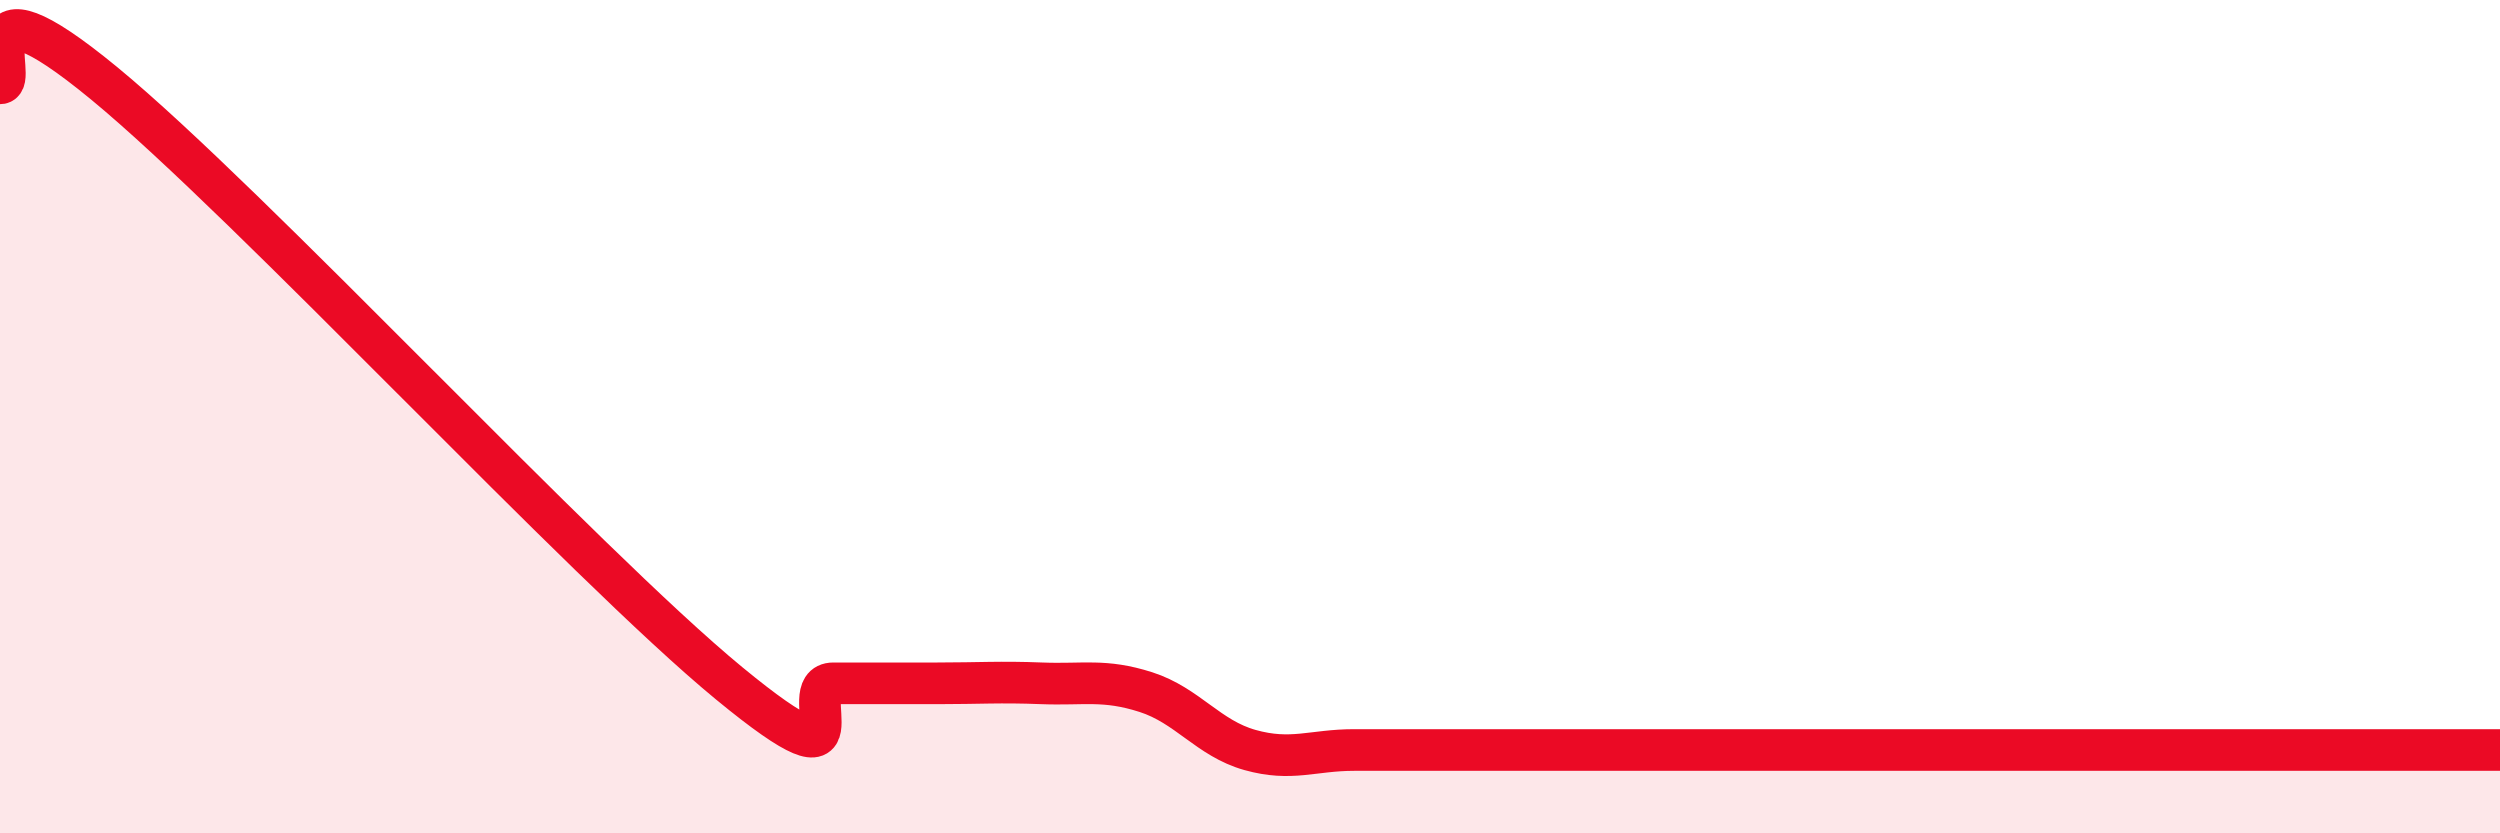
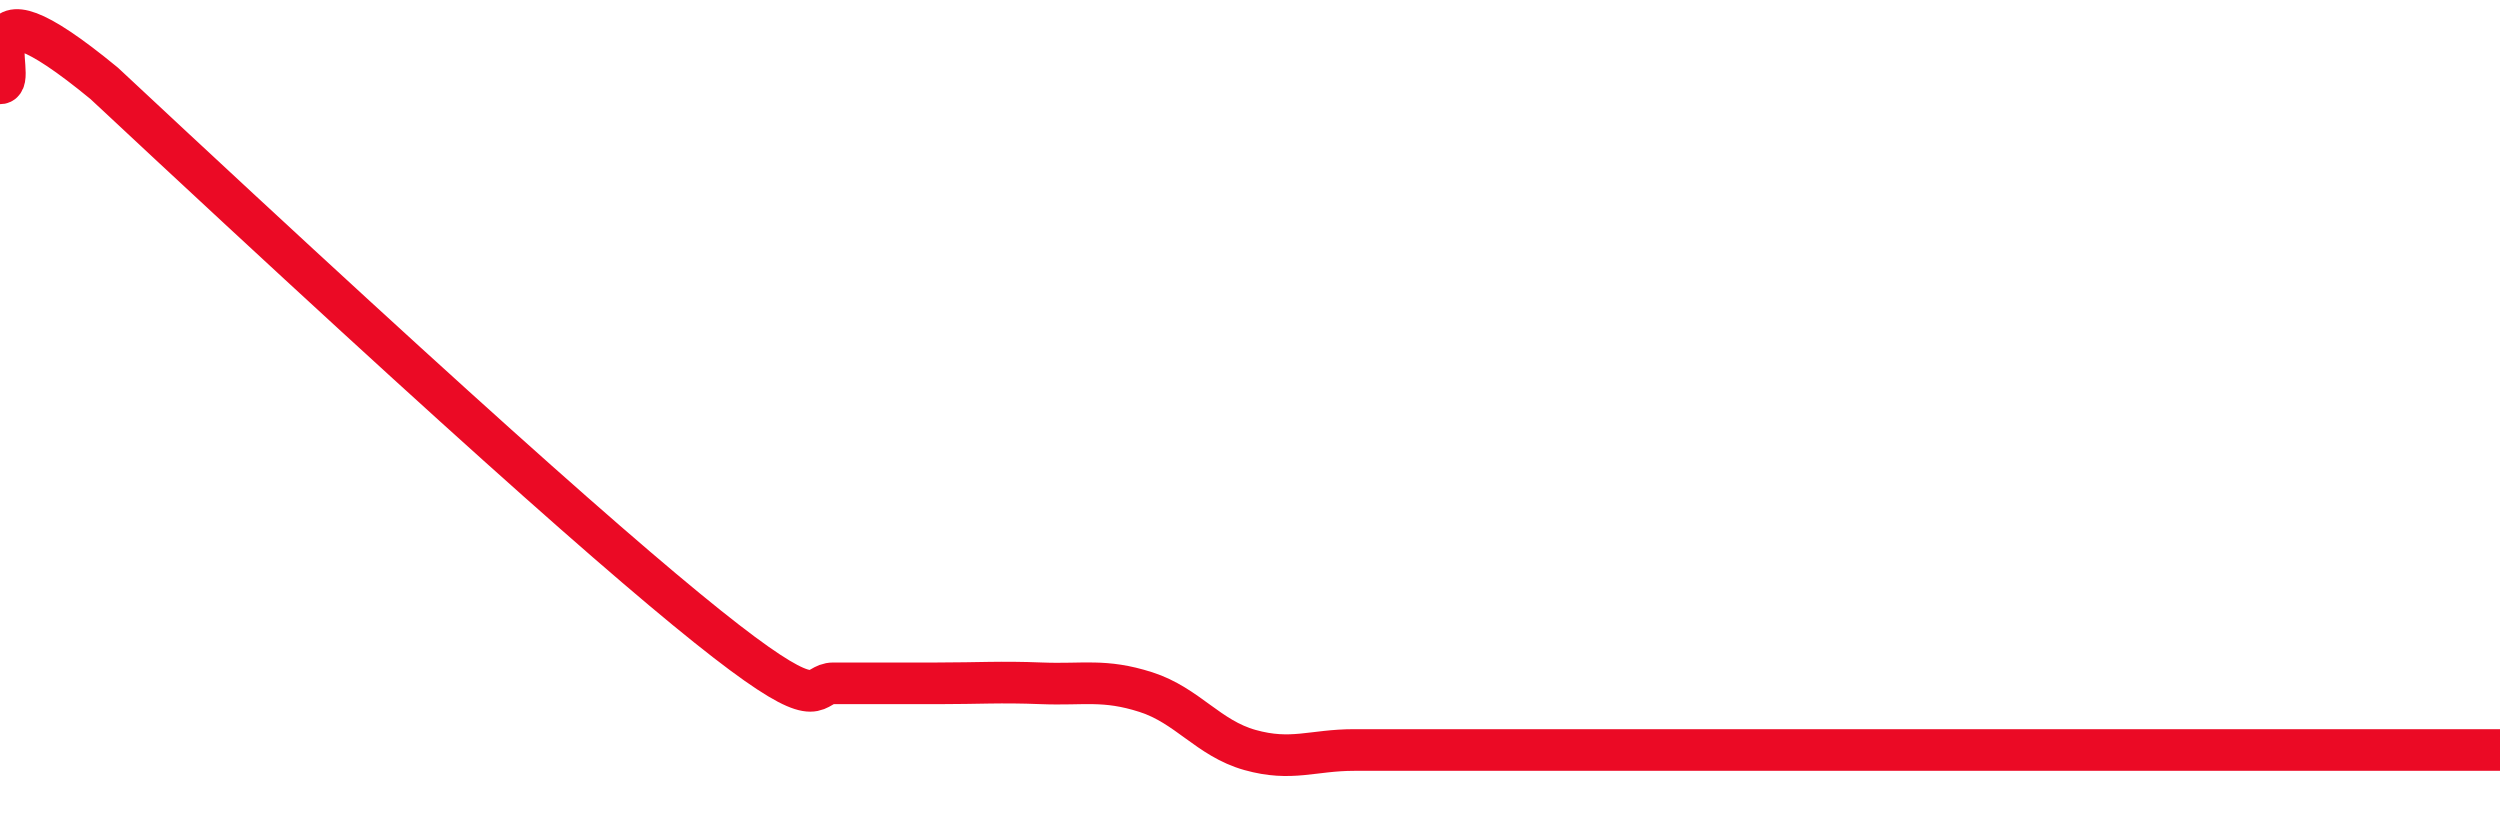
<svg xmlns="http://www.w3.org/2000/svg" width="60" height="20" viewBox="0 0 60 20">
-   <path d="M 0,2 C 0.5,2 -1,-0.88 2.5,2 C 6,4.88 14,13.52 17.5,16.4 C 21,19.28 19,16.4 20,16.4 C 21,16.4 21.5,16.4 22.5,16.4 C 23.5,16.4 24,16.36 25,16.4 C 26,16.44 26.5,16.29 27.5,16.61 C 28.5,16.93 29,17.72 30,18 C 31,18.28 31.5,18 32.5,18 C 33.5,18 34,18 35,18 C 36,18 36.5,18 37.5,18 C 38.5,18 39,18 40,18 C 41,18 41.5,18 42.5,18 C 43.5,18 44,18 45,18 C 46,18 46.5,18 47.5,18 C 48.5,18 49,18 50,18 C 51,18 51.5,18 52.5,18 C 53.5,18 54,18 55,18 C 56,18 56.5,18 57.5,18 C 58.5,18 59.5,18 60,18L60 20L0 20Z" fill="#EB0A25" opacity="0.1" stroke-linecap="round" stroke-linejoin="round" />
-   <path d="M 0,2 C 0.5,2 -1,-0.88 2.5,2 C 6,4.88 14,13.52 17.5,16.4 C 21,19.28 19,16.4 20,16.4 C 21,16.4 21.5,16.4 22.5,16.4 C 23.5,16.4 24,16.36 25,16.4 C 26,16.44 26.5,16.29 27.5,16.61 C 28.5,16.93 29,17.72 30,18 C 31,18.28 31.5,18 32.5,18 C 33.5,18 34,18 35,18 C 36,18 36.5,18 37.5,18 C 38.5,18 39,18 40,18 C 41,18 41.5,18 42.5,18 C 43.5,18 44,18 45,18 C 46,18 46.5,18 47.5,18 C 48.5,18 49,18 50,18 C 51,18 51.5,18 52.5,18 C 53.5,18 54,18 55,18 C 56,18 56.5,18 57.5,18 C 58.5,18 59.5,18 60,18" stroke="#EB0A25" stroke-width="1" fill="none" stroke-linecap="round" stroke-linejoin="round" />
+   <path d="M 0,2 C 0.5,2 -1,-0.88 2.5,2 C 21,19.28 19,16.4 20,16.4 C 21,16.4 21.5,16.4 22.5,16.4 C 23.5,16.4 24,16.36 25,16.4 C 26,16.44 26.5,16.29 27.5,16.61 C 28.5,16.93 29,17.72 30,18 C 31,18.28 31.5,18 32.5,18 C 33.5,18 34,18 35,18 C 36,18 36.5,18 37.5,18 C 38.5,18 39,18 40,18 C 41,18 41.5,18 42.5,18 C 43.5,18 44,18 45,18 C 46,18 46.5,18 47.5,18 C 48.5,18 49,18 50,18 C 51,18 51.5,18 52.5,18 C 53.5,18 54,18 55,18 C 56,18 56.5,18 57.5,18 C 58.5,18 59.5,18 60,18" stroke="#EB0A25" stroke-width="1" fill="none" stroke-linecap="round" stroke-linejoin="round" />
</svg>